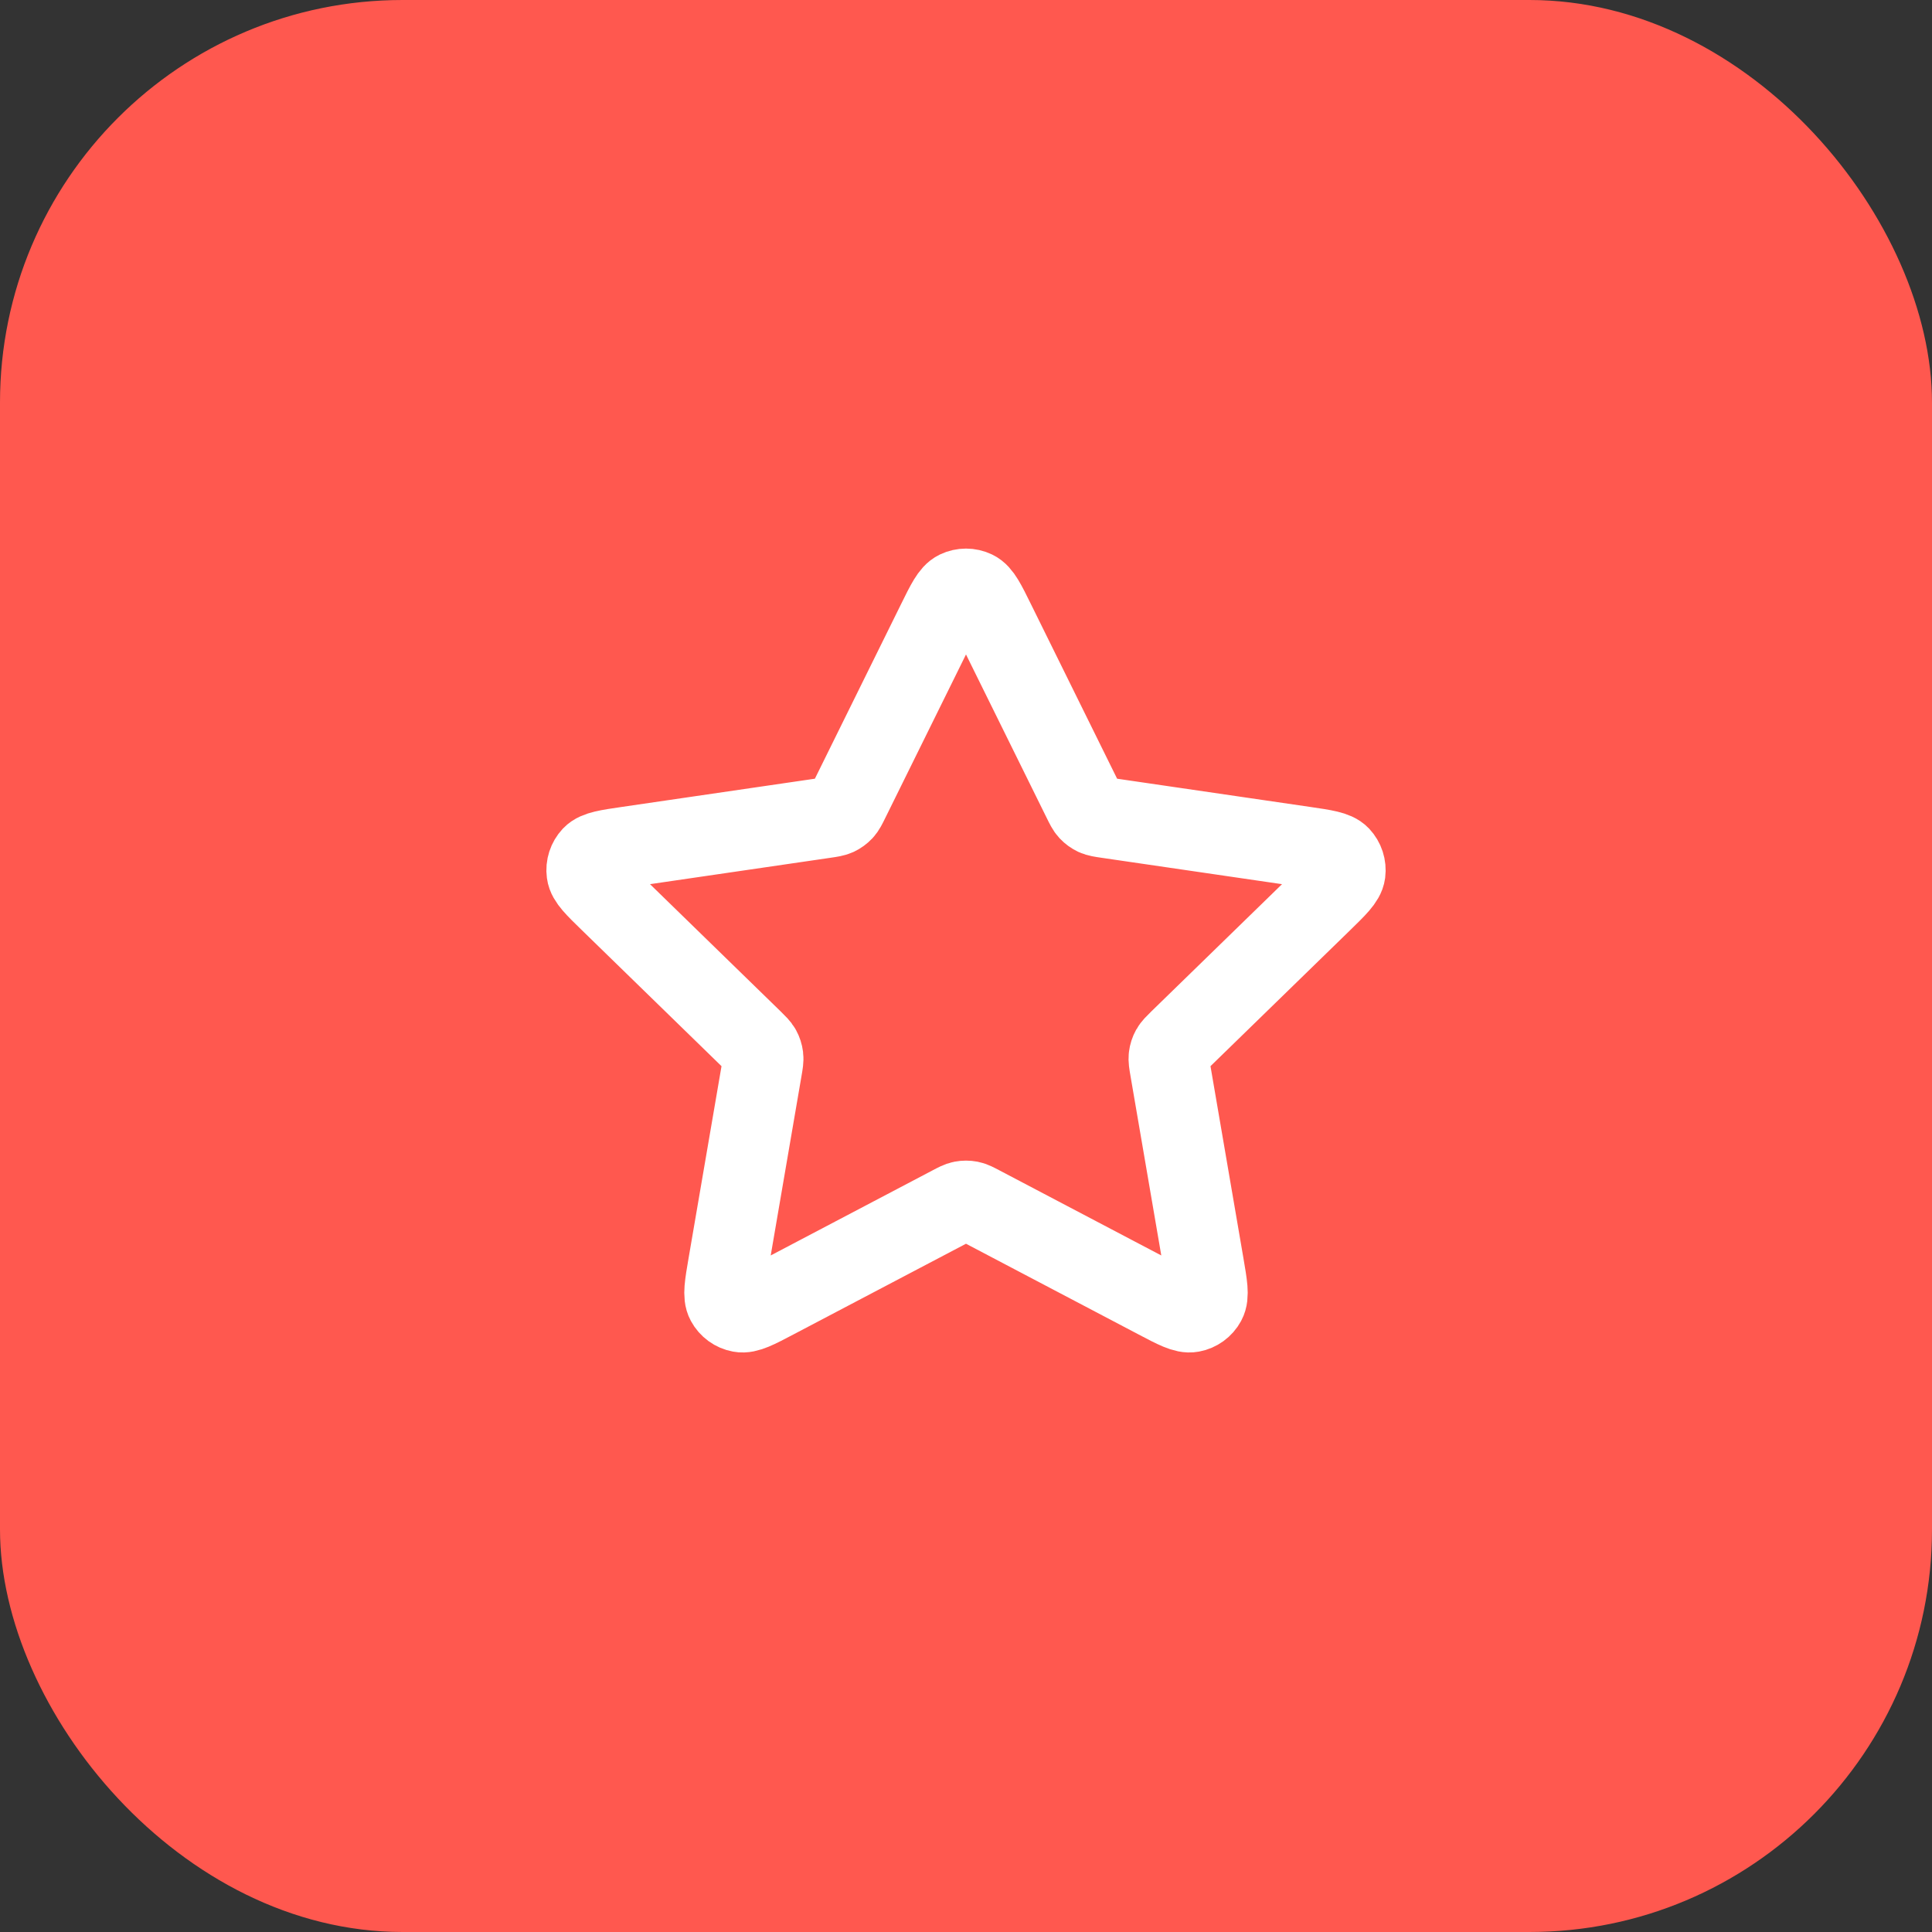
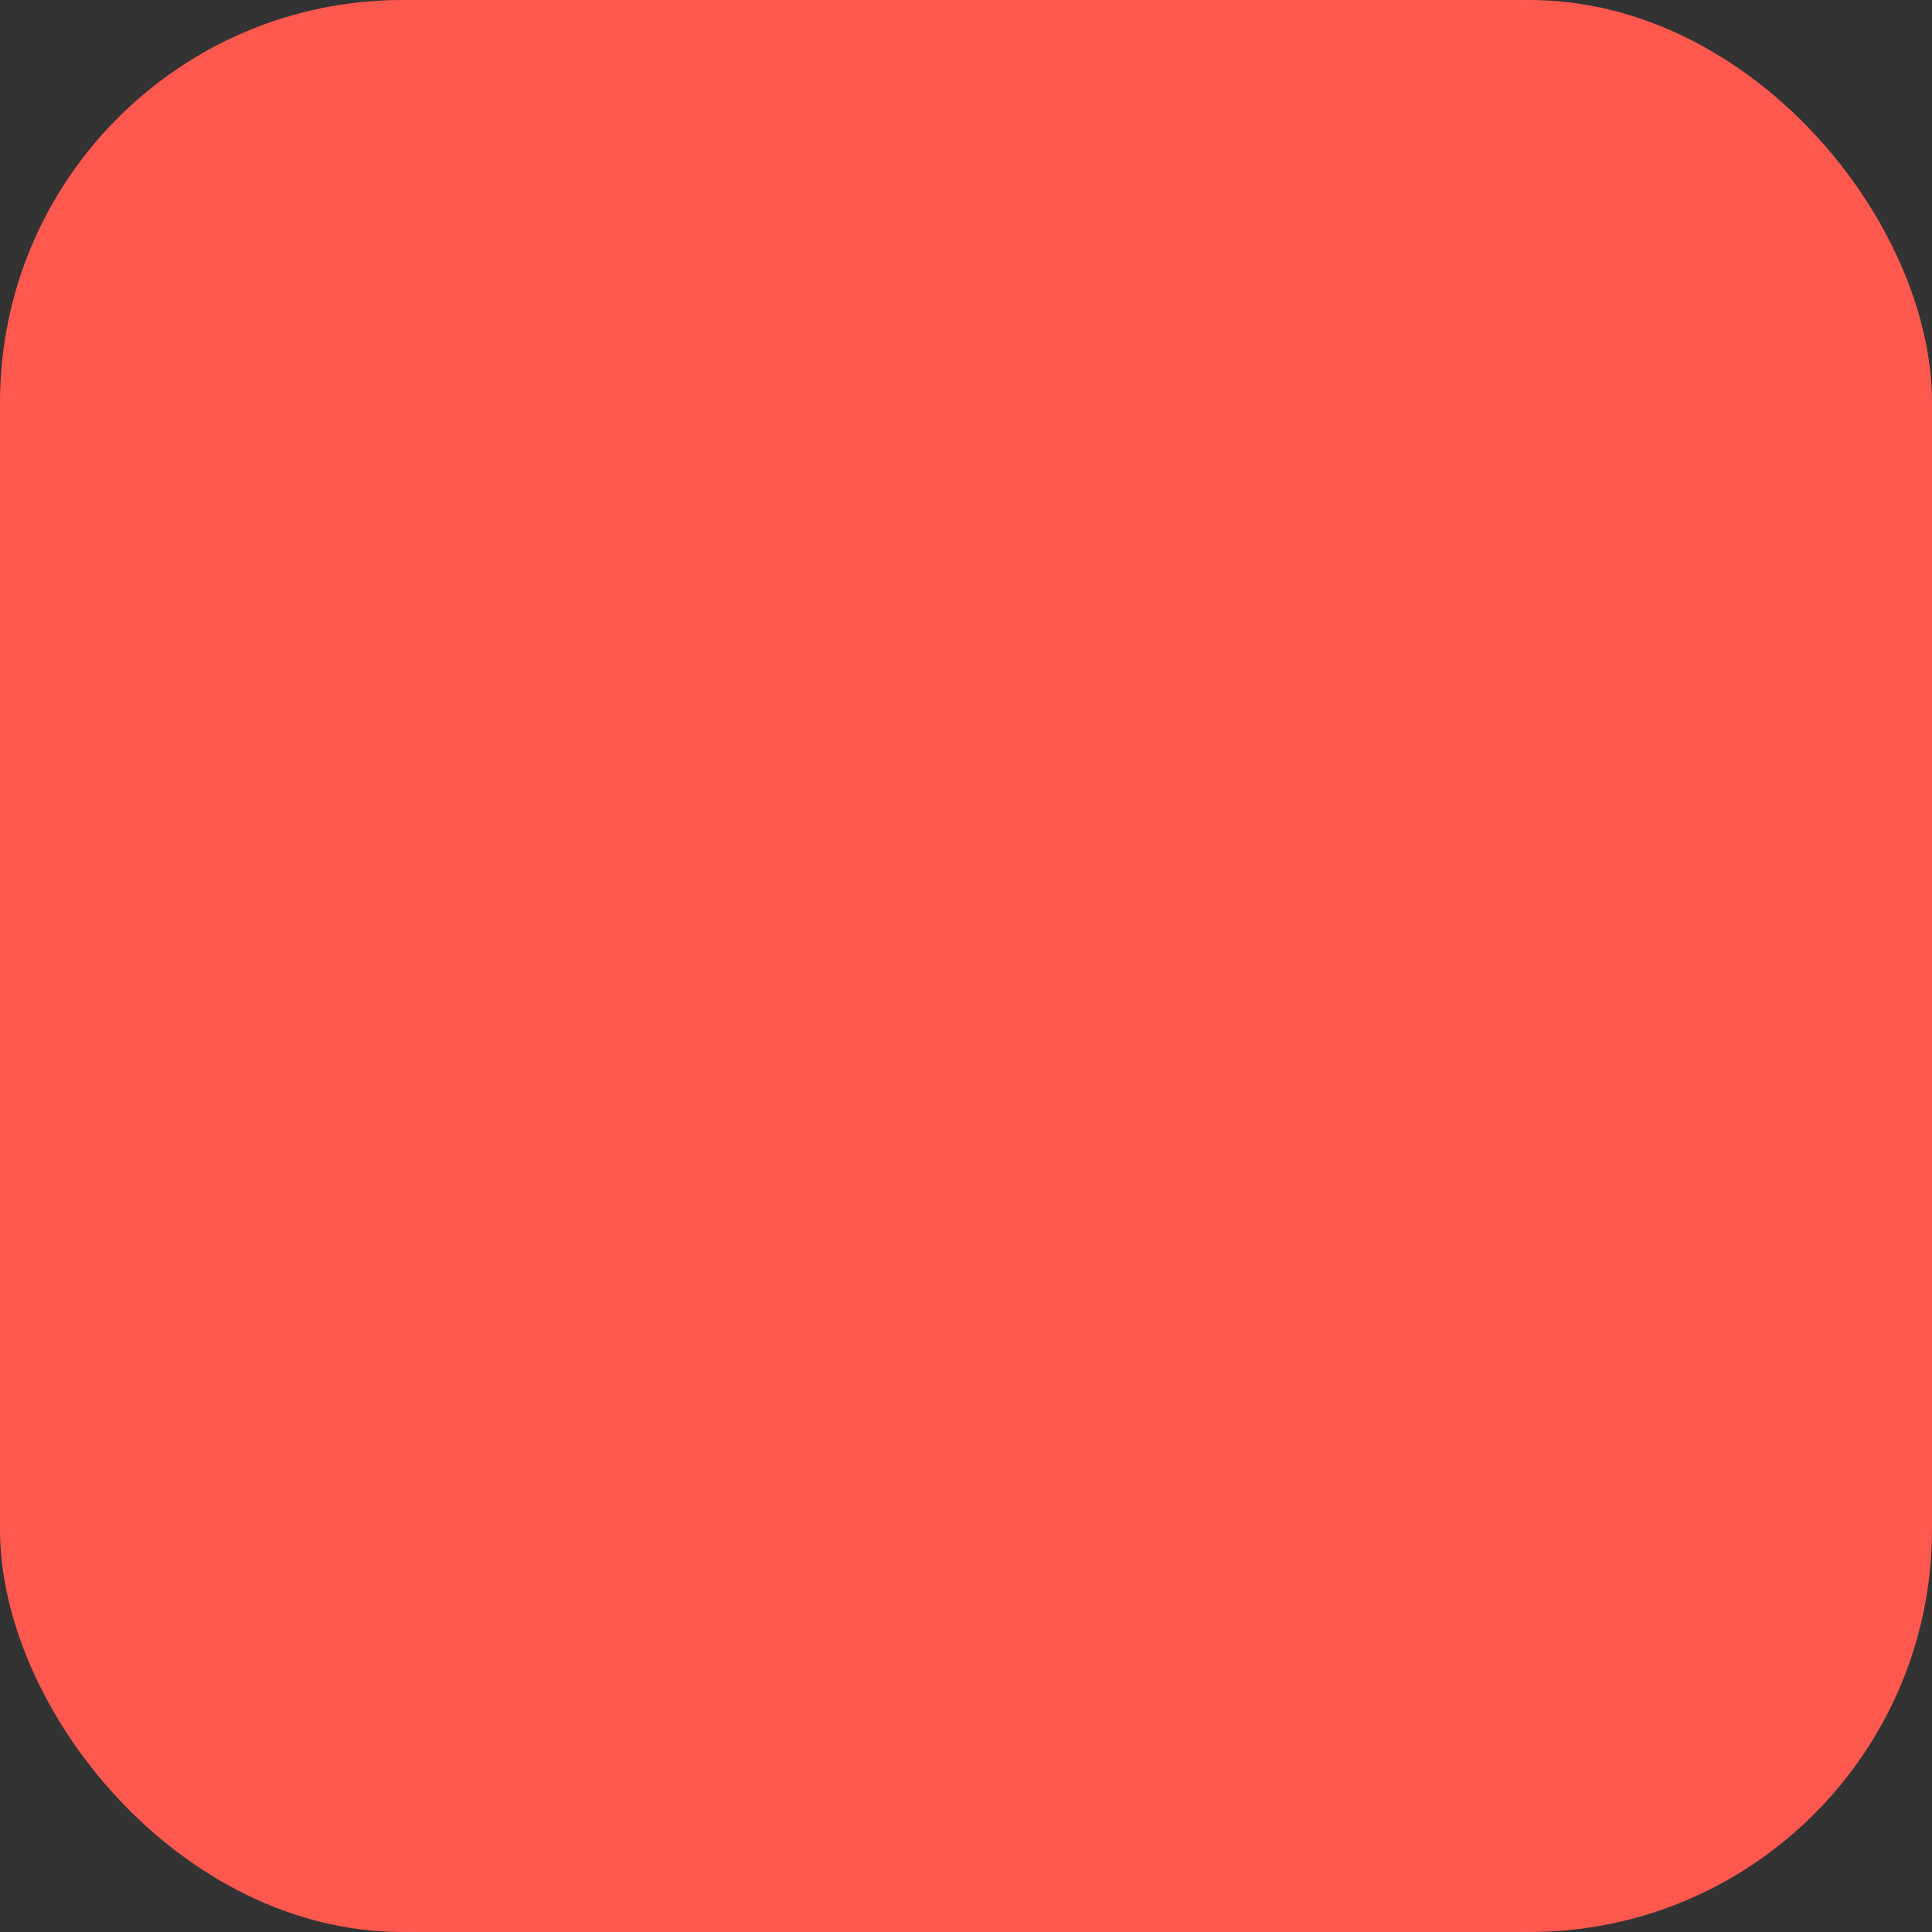
<svg xmlns="http://www.w3.org/2000/svg" width="48" height="48" viewBox="0 0 48 48" fill="none">
  <rect x="0" y="0" width="48" height="48" fill="#333333" stroke="none" />
  <rect width="48" height="48" rx="10" fill="#FF584F" />
-   <path d="M23.283 15.453C23.513 14.986 23.628 14.753 23.785 14.678C23.921 14.613 24.079 14.613 24.215 14.678C24.372 14.753 24.487 14.986 24.717 15.453L26.904 19.883C26.972 20.021 27.006 20.09 27.056 20.144C27.1 20.191 27.153 20.229 27.211 20.257C27.278 20.287 27.354 20.299 27.506 20.321L32.397 21.036C32.912 21.111 33.17 21.149 33.289 21.274C33.392 21.384 33.441 21.534 33.422 21.684C33.399 21.856 33.212 22.037 32.84 22.4L29.301 25.846C29.191 25.954 29.136 26.008 29.1 26.072C29.069 26.128 29.049 26.19 29.041 26.255C29.032 26.327 29.045 26.403 29.071 26.555L29.906 31.422C29.994 31.936 30.038 32.192 29.955 32.344C29.883 32.477 29.755 32.57 29.607 32.597C29.437 32.629 29.206 32.508 28.745 32.265L24.372 29.966C24.236 29.894 24.168 29.858 24.096 29.844C24.033 29.832 23.967 29.832 23.904 29.844C23.832 29.858 23.764 29.894 23.628 29.966L19.255 32.265C18.794 32.508 18.563 32.629 18.393 32.597C18.245 32.57 18.117 32.477 18.045 32.344C17.962 32.192 18.006 31.936 18.094 31.422L18.929 26.555C18.955 26.403 18.968 26.327 18.959 26.255C18.951 26.19 18.931 26.128 18.9 26.072C18.864 26.008 18.809 25.954 18.699 25.846L15.161 22.4C14.788 22.037 14.601 21.856 14.579 21.684C14.559 21.534 14.608 21.384 14.711 21.274C14.83 21.149 15.088 21.111 15.603 21.036L20.494 20.321C20.646 20.299 20.723 20.287 20.789 20.257C20.847 20.229 20.9 20.191 20.944 20.144C20.994 20.09 21.028 20.021 21.096 19.883L23.283 15.453Z" stroke="white" stroke-width="2" stroke-linecap="round" stroke-linejoin="round" />
</svg>